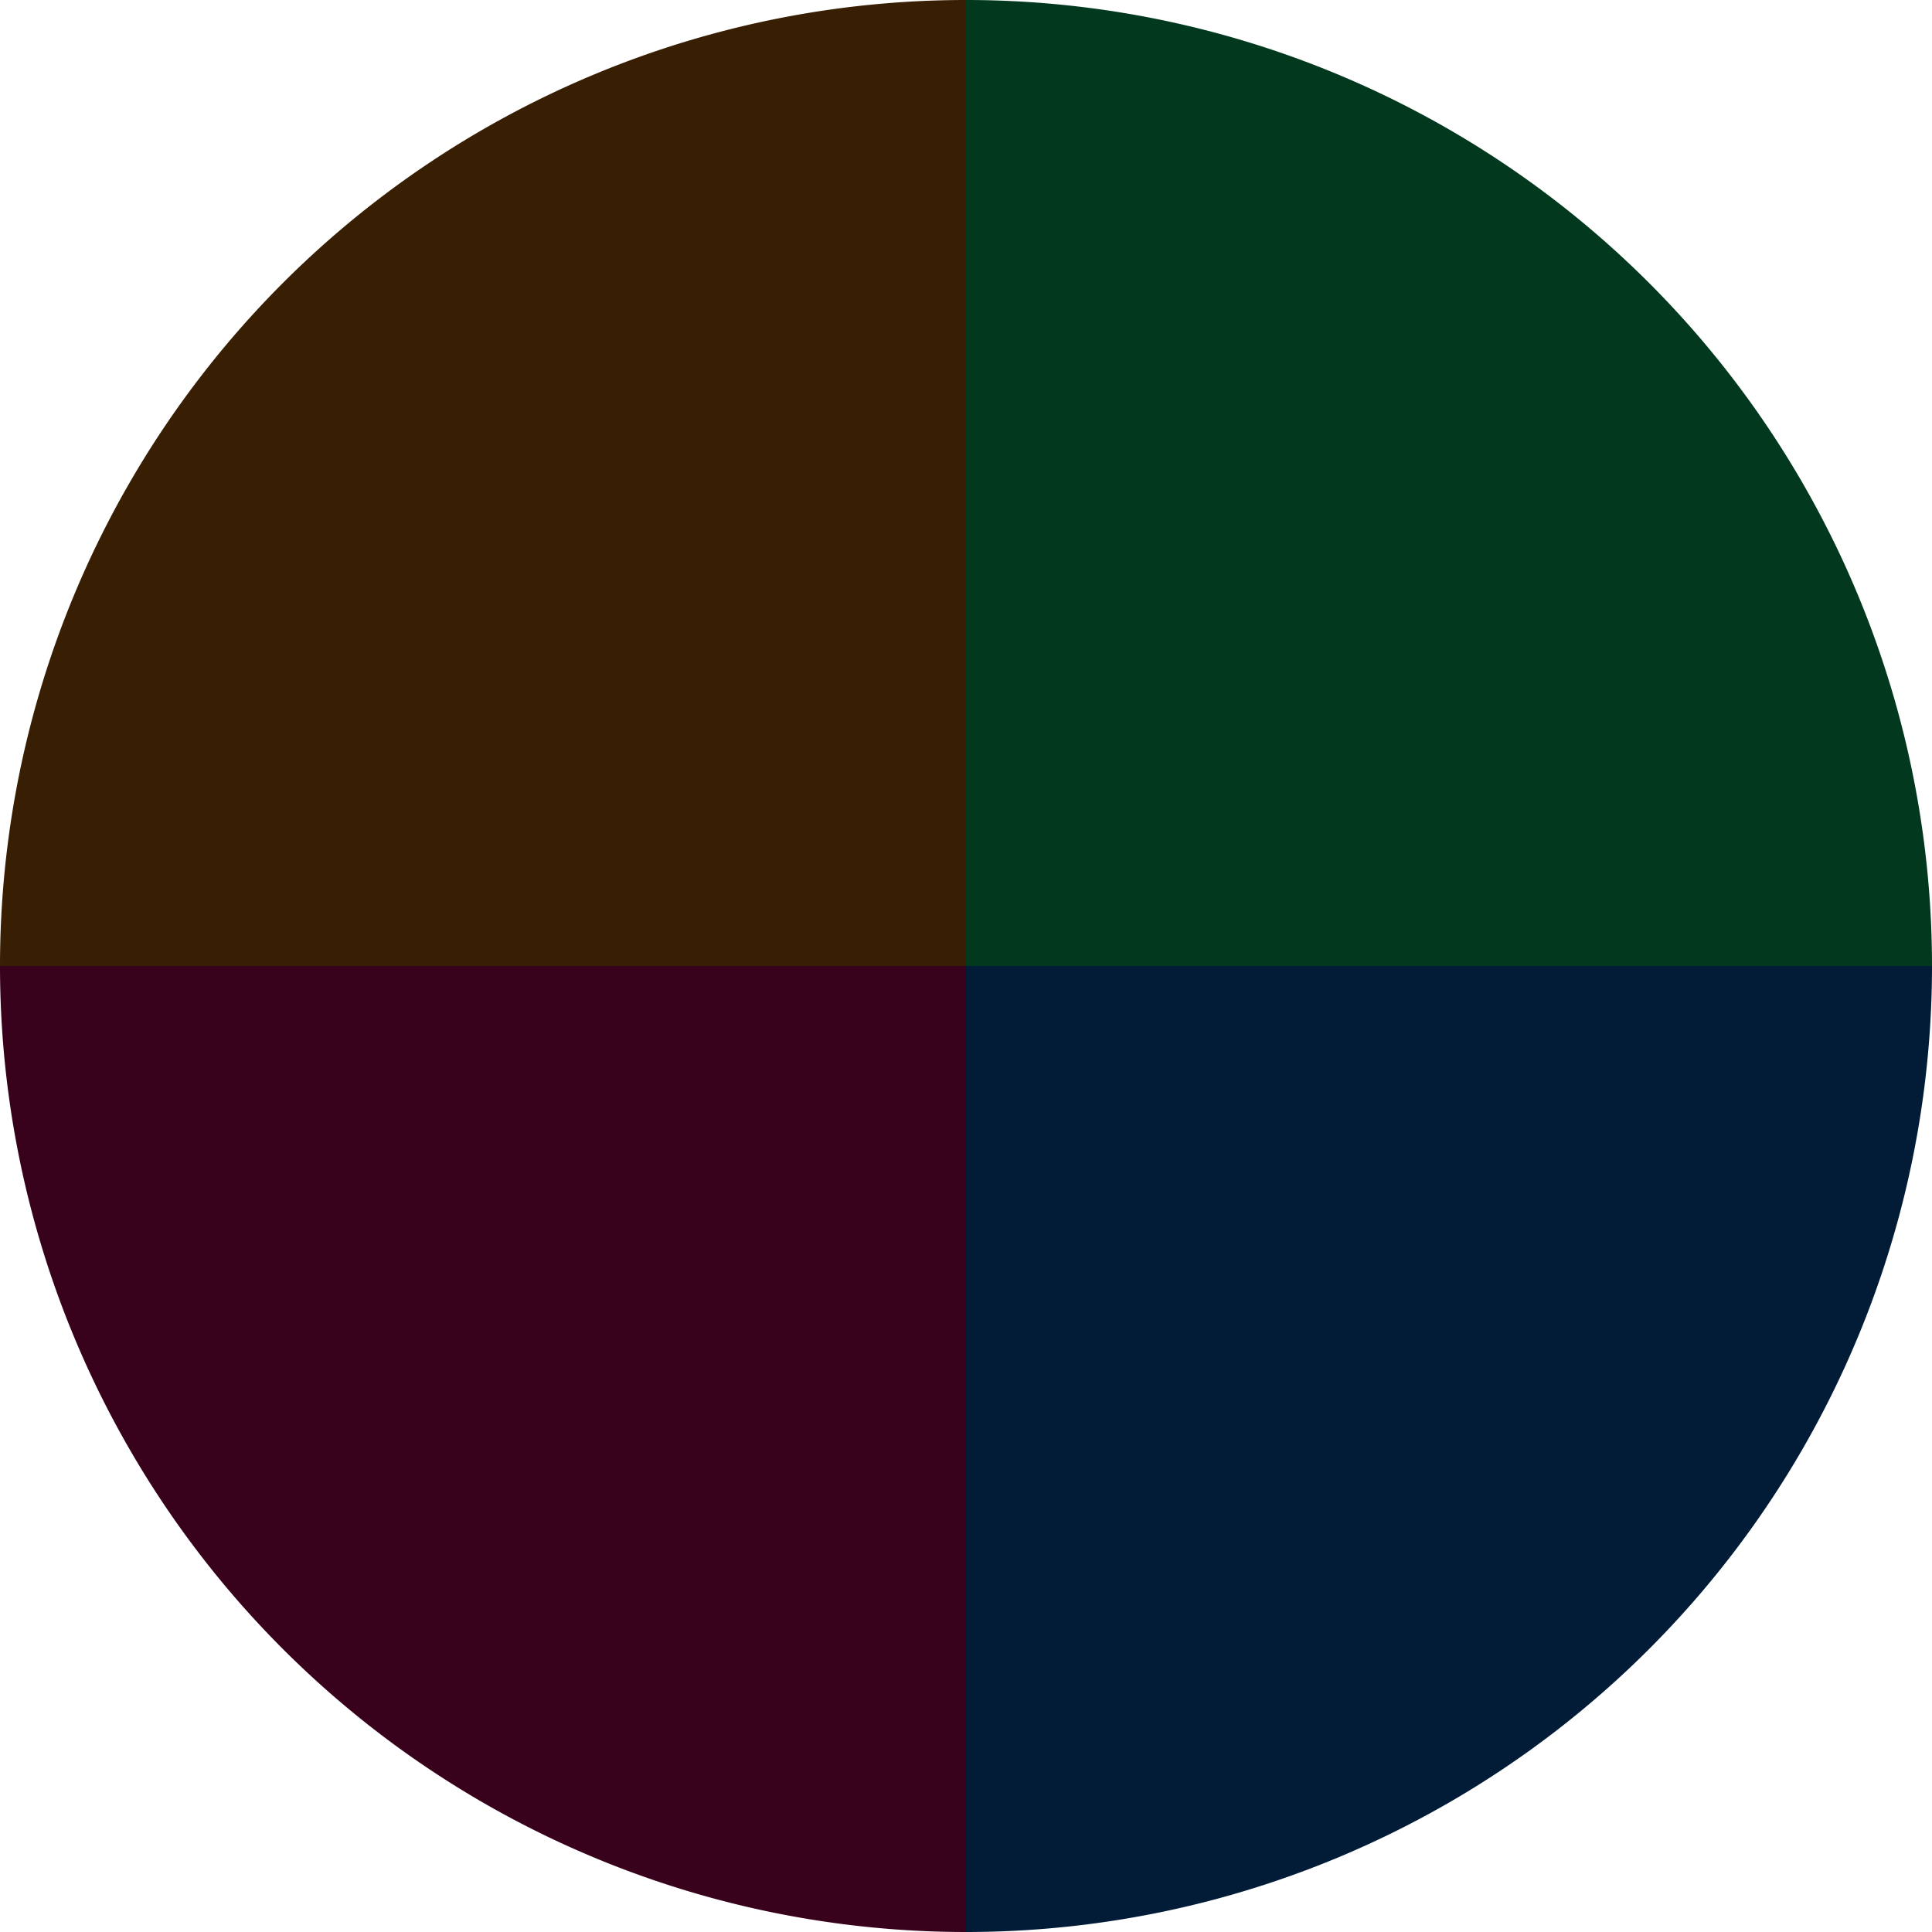
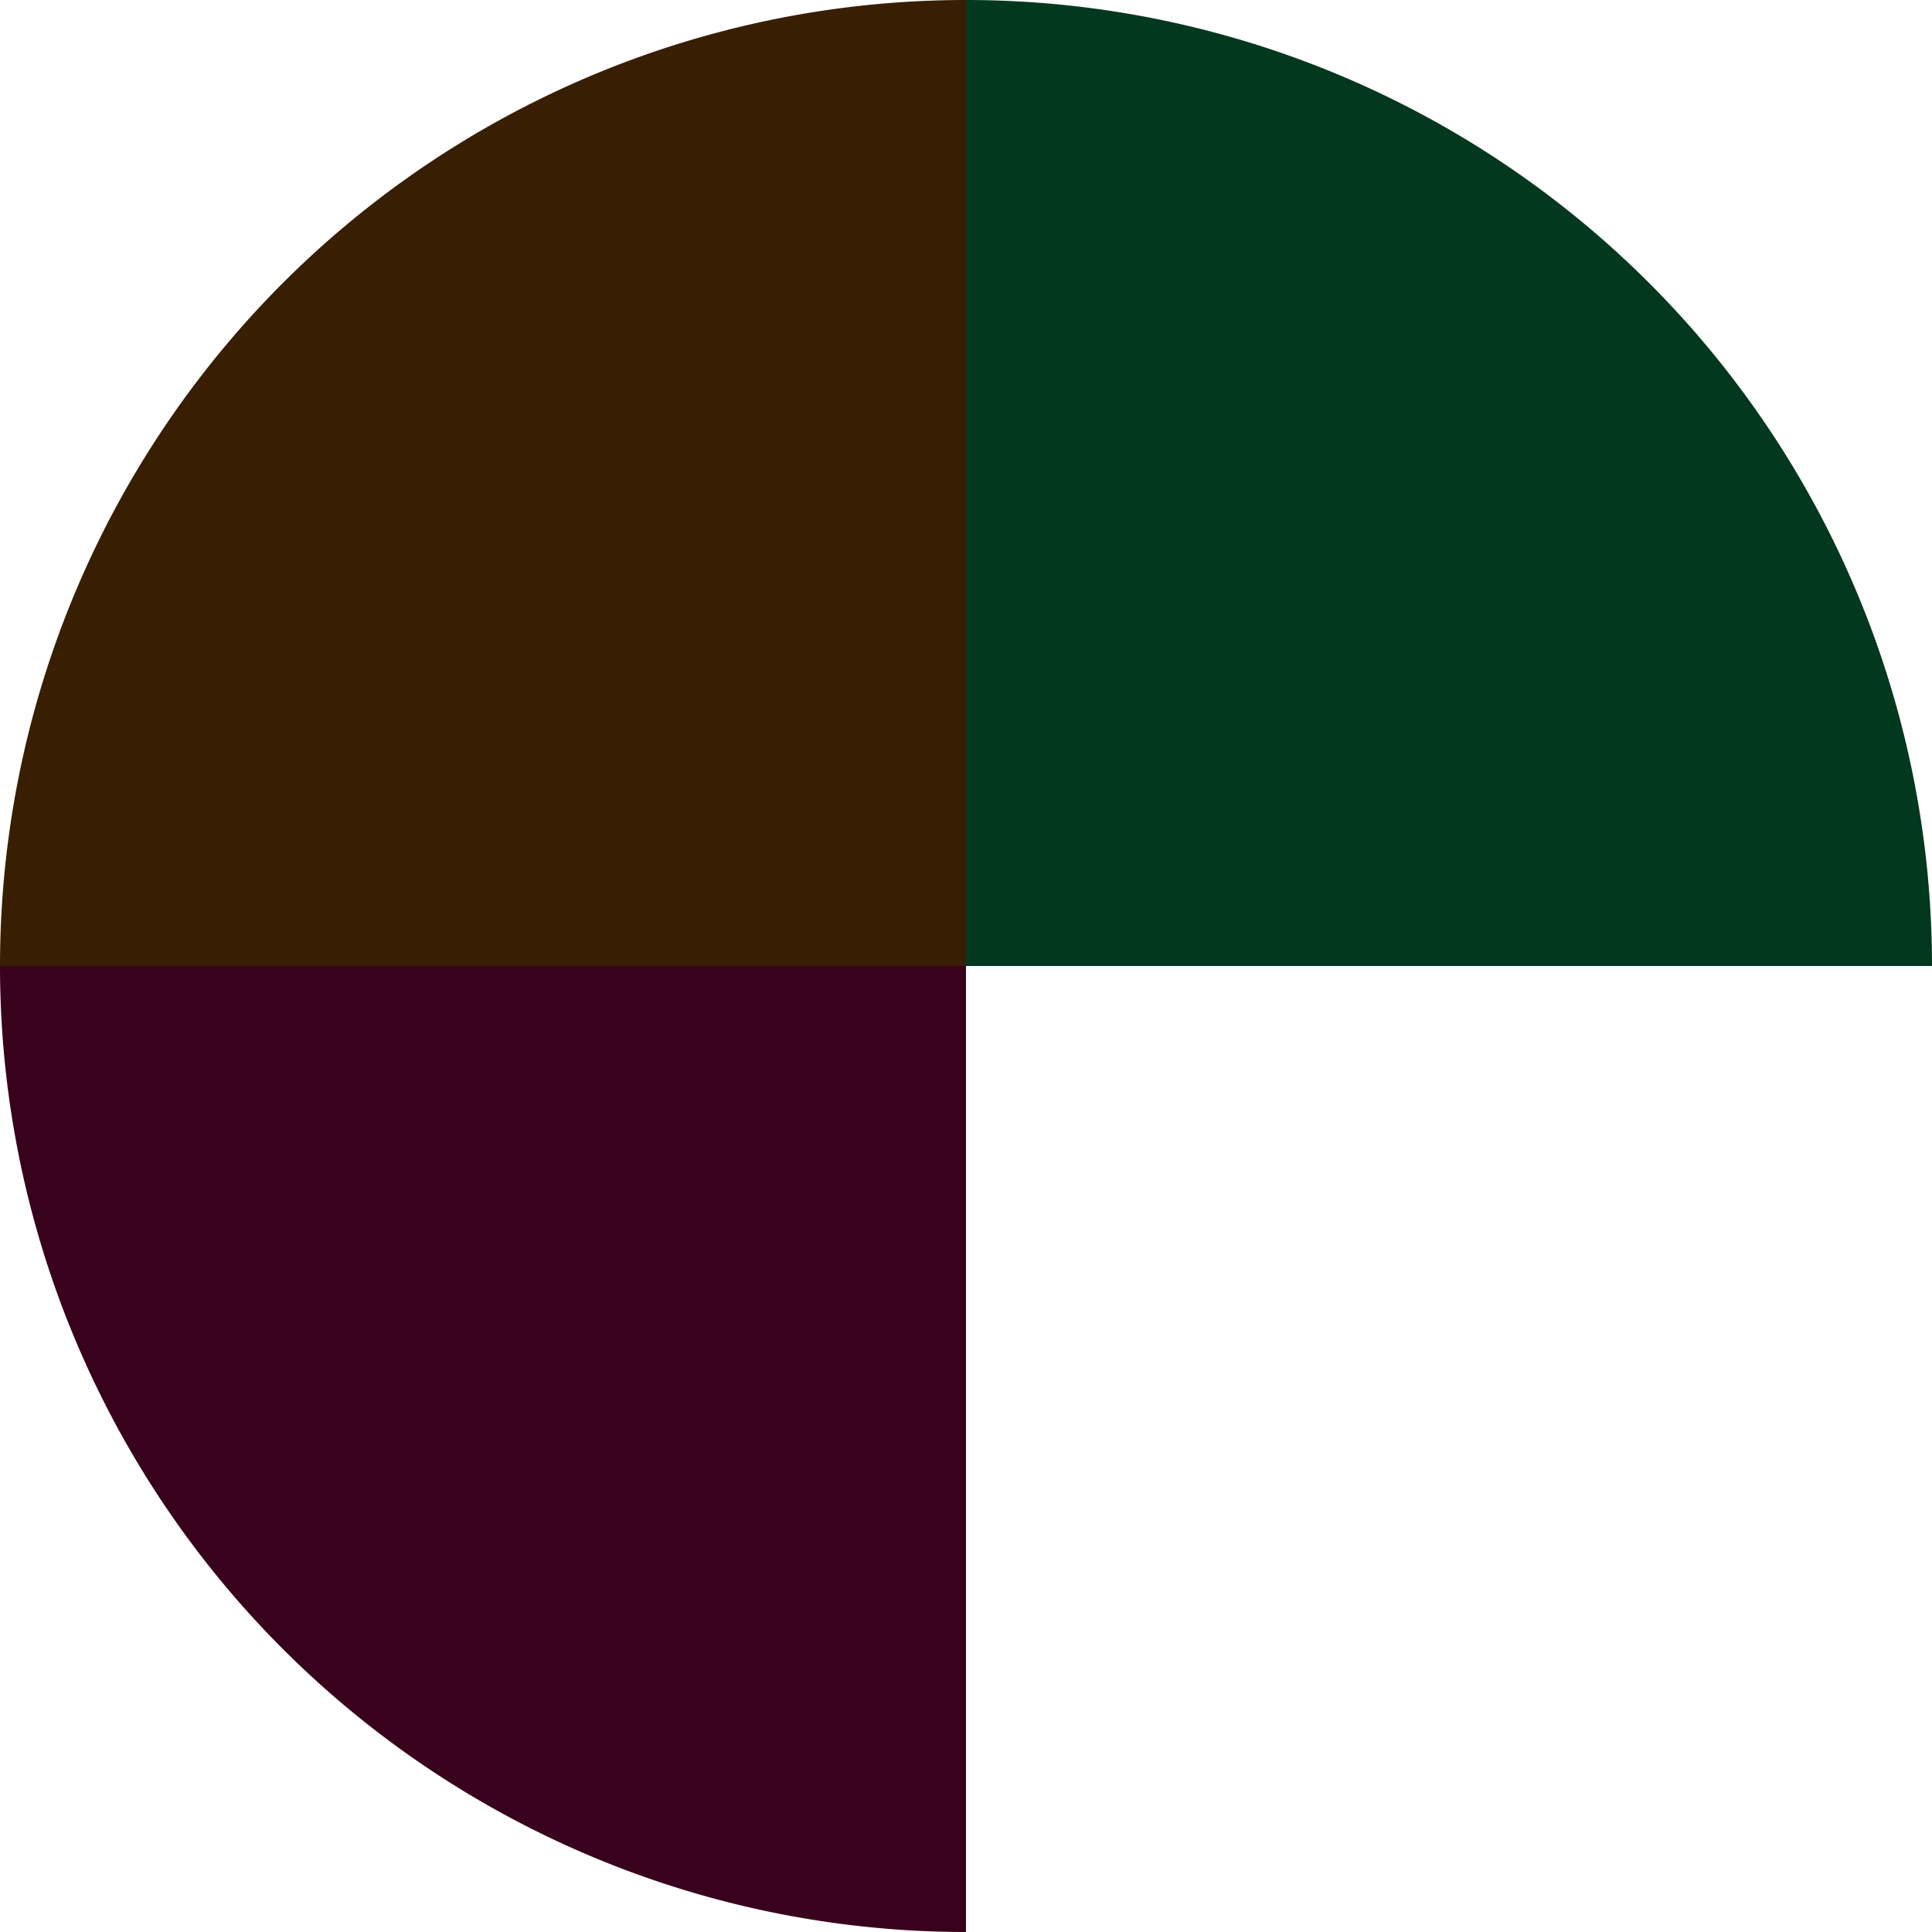
<svg xmlns="http://www.w3.org/2000/svg" width="500" height="500" viewBox="-1 -1 2 2">
  <path d="M 0 -1               A 1,1 0 0,1 1 0             L 0,0              z" fill="#02381e" />
-   <path d="M 1 0               A 1,1 0 0,1 0 1             L 0,0              z" fill="#021c38" />
-   <path d="M 0 1               A 1,1 0 0,1 -1 0             L 0,0              z" fill="#38021c" />
+   <path d="M 0 1               A 1,1 0 0,1 -1 0             L 0,0              " fill="#38021c" />
  <path d="M -1 0               A 1,1 0 0,1 -0 -1             L 0,0              z" fill="#381e02" />
</svg>